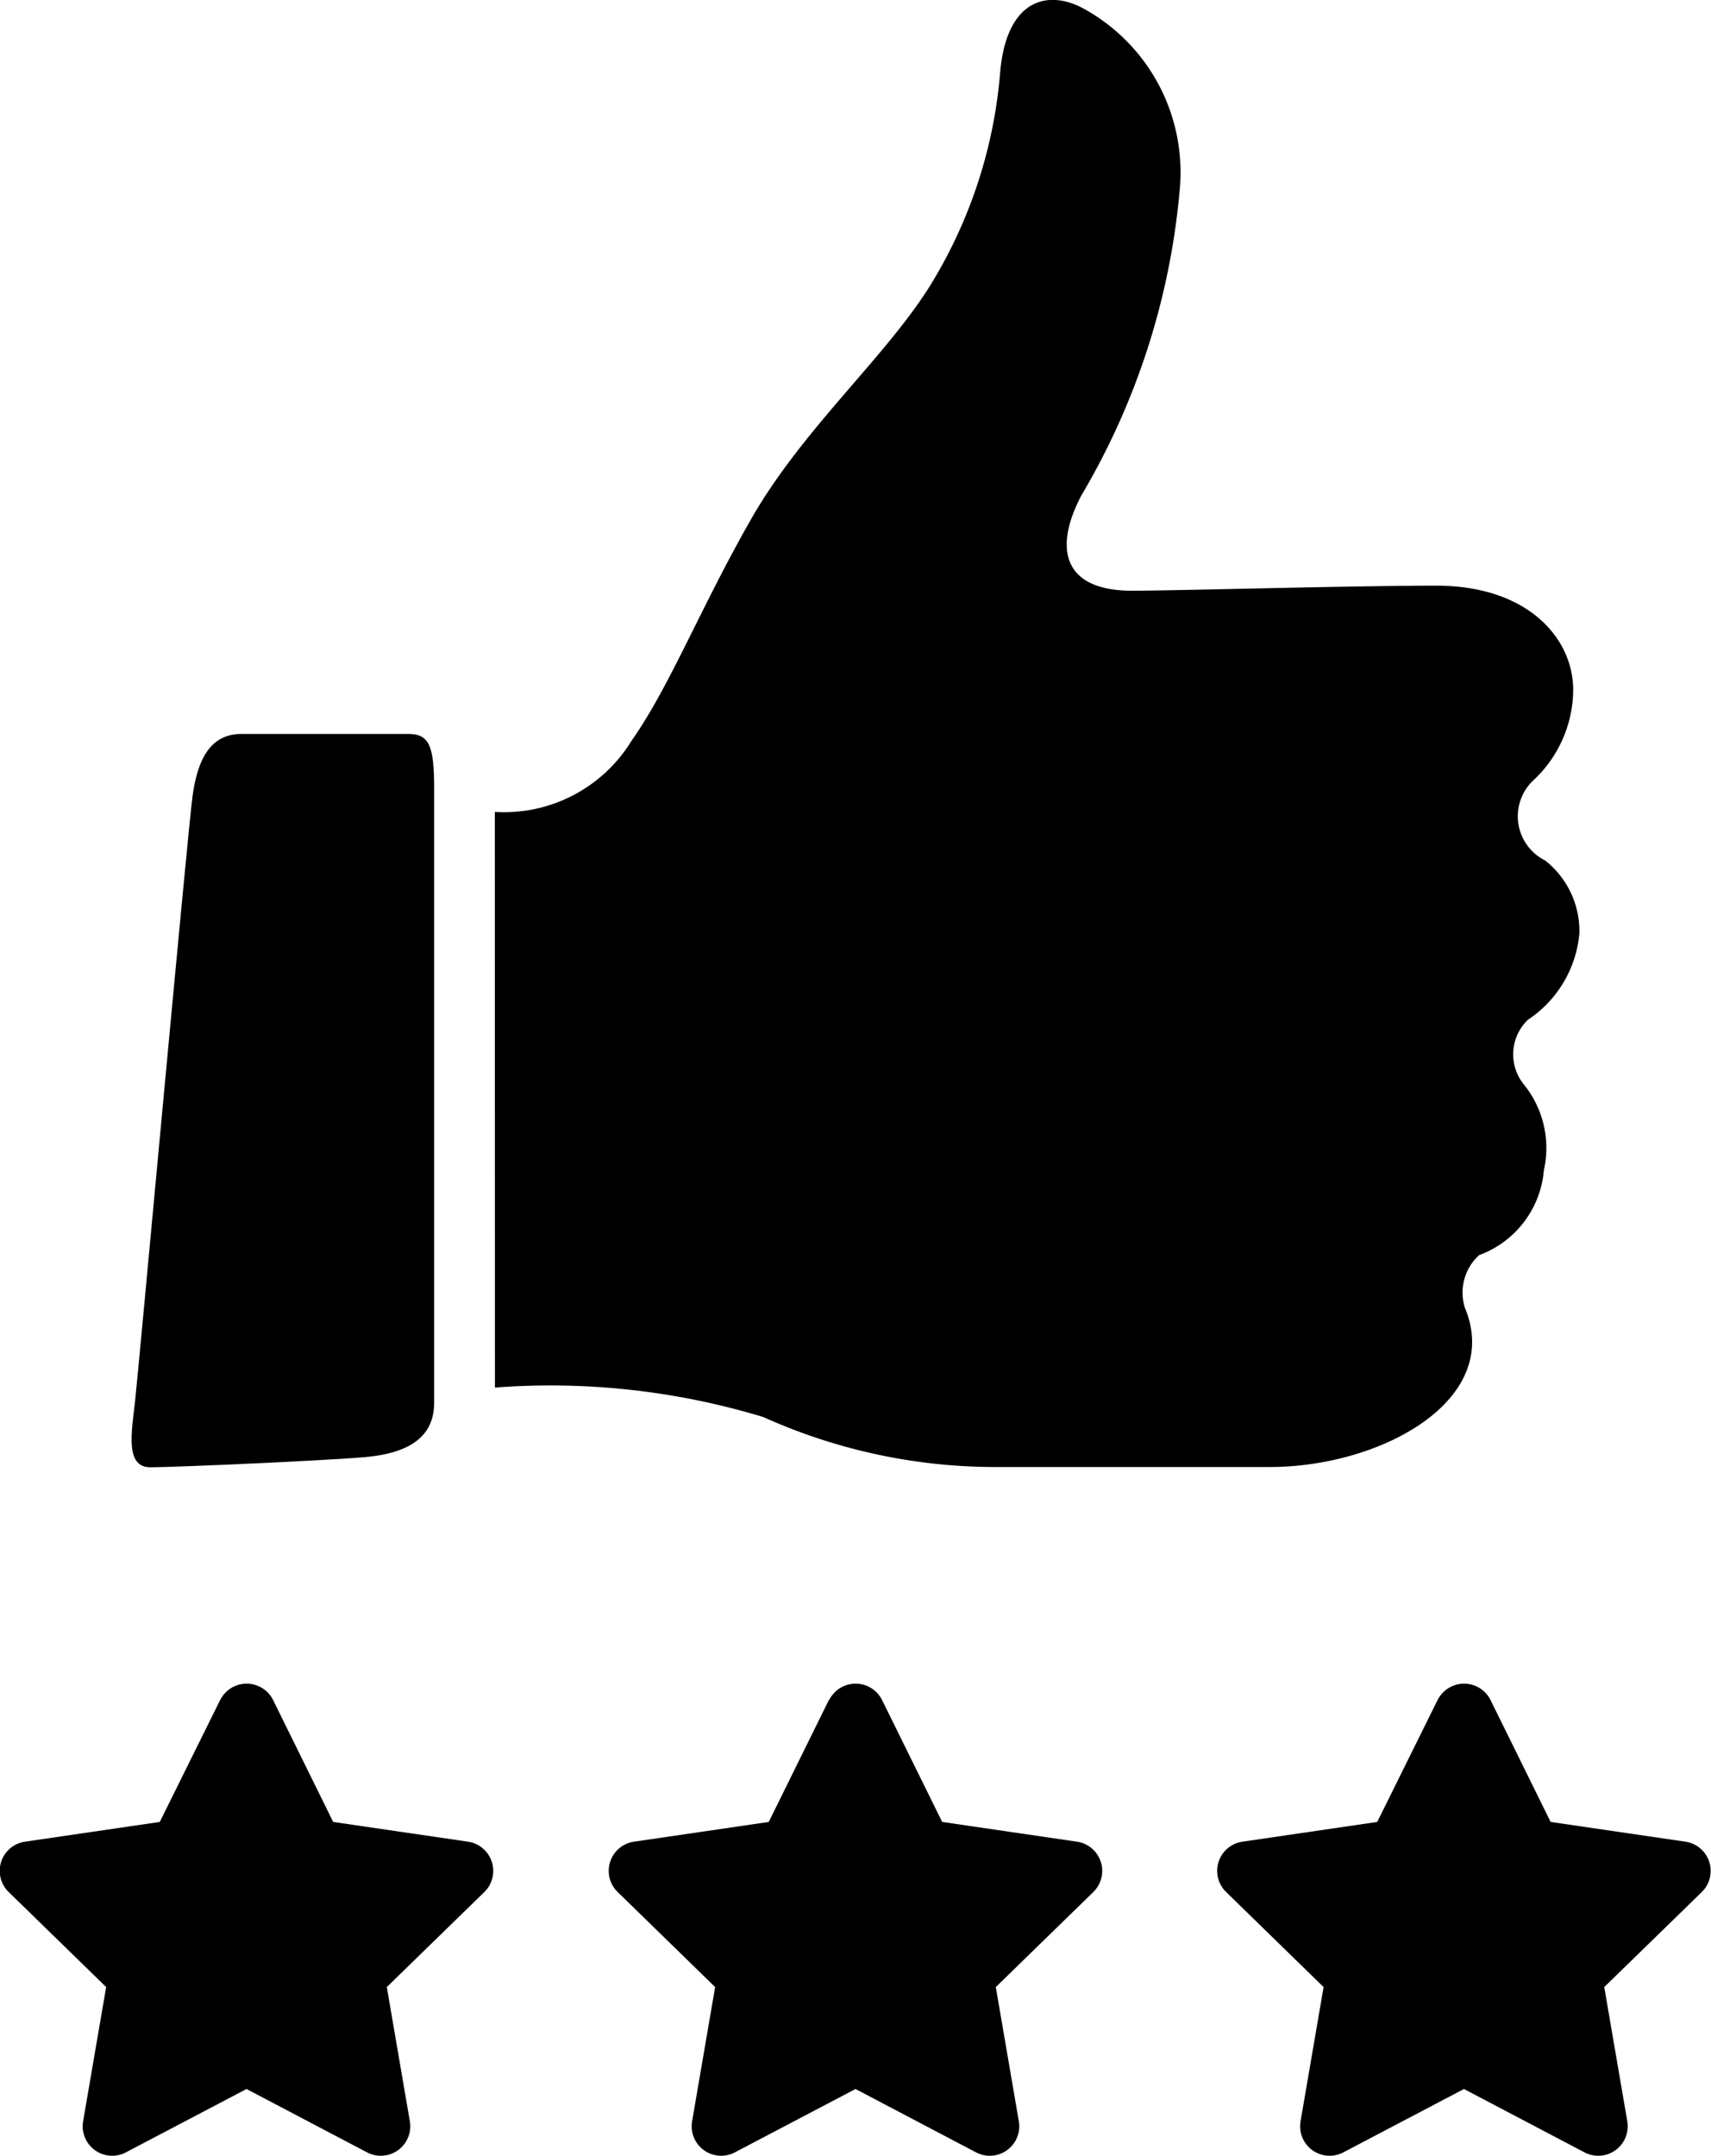
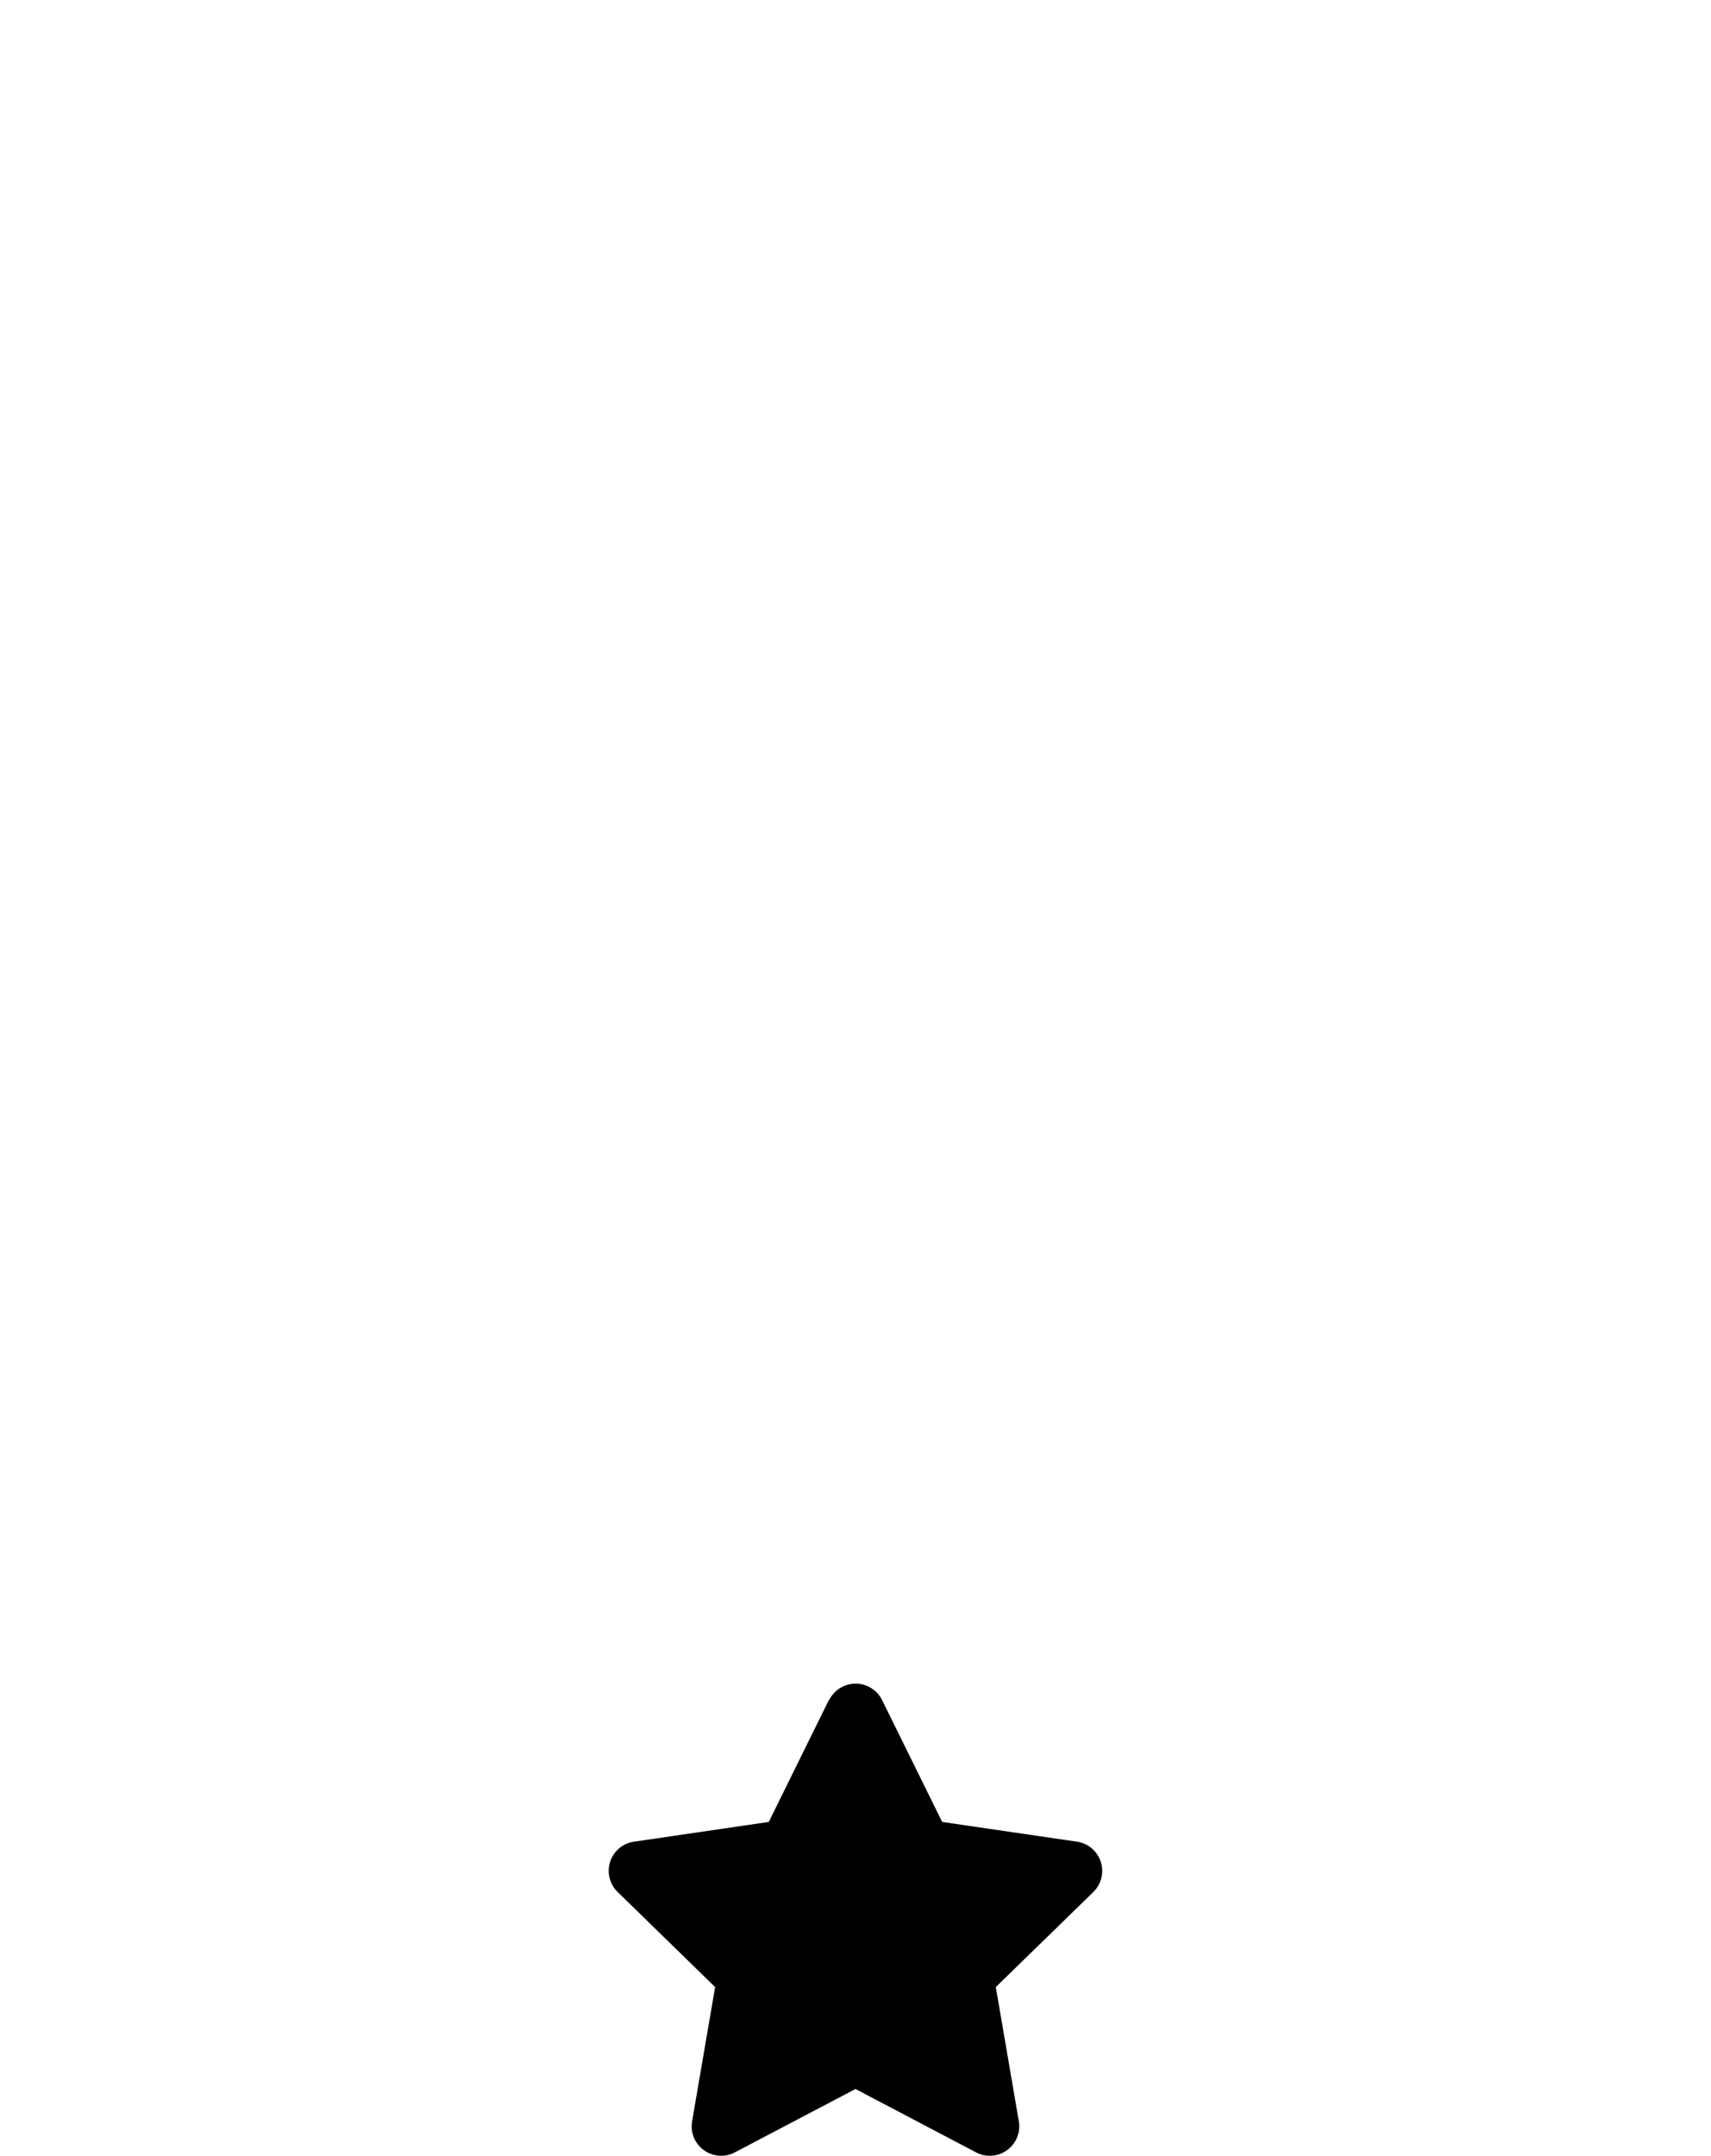
<svg xmlns="http://www.w3.org/2000/svg" id="Ebene_1" data-name="Ebene 1" viewBox="0 0 26 32.756">
  <g id="stars">
-     <path id="stern" d="M28.119,50.258,27.2,52.114l-2.048.3a.448.448,0,0,0-.248.765l1.481,1.444-.35,2.04a.448.448,0,0,0,.65.472l1.833-.963,1.832.963a.448.448,0,0,0,.65-.472l-.35-2.04,1.482-1.444a.449.449,0,0,0-.248-.765l-2.049-.3-.915-1.856a.449.449,0,0,0-.8,0Z" transform="translate(-24.772 -24.43)" />
-     <path id="stern-2" data-name="stern" d="M46.619,50.258,45.7,52.114l-2.048.3a.448.448,0,0,0-.248.765l1.481,1.444-.35,2.04a.448.448,0,0,0,.65.472l1.833-.963,1.832.963a.448.448,0,0,0,.65-.472l-.35-2.04,1.482-1.444a.449.449,0,0,0-.248-.765l-2.049-.3-.915-1.856a.449.449,0,0,0-.8,0Z" transform="translate(-24.772 -24.43)" />
    <path id="stern-3" data-name="stern" d="M37.369,50.258l-.915,1.856-2.048.3a.448.448,0,0,0-.248.765l1.481,1.444-.35,2.04a.448.448,0,0,0,.65.472l1.833-.963,1.832.963a.448.448,0,0,0,.65-.472l-.35-2.04,1.482-1.444a.449.449,0,0,0-.248-.765l-2.049-.3-.915-1.856a.449.449,0,0,0-.8,0Z" transform="translate(-24.772 -24.43)" />
  </g>
  <g id="thumb">
-     <path d="M32.293,45.514a11.136,11.136,0,0,1,4.079.448,8.58,8.58,0,0,0,3.47.759h4.224c1.7,0,3.55-1.021,2.966-2.42a.769.769,0,0,1,.217-.8,1.506,1.506,0,0,0,.983-1.288,1.536,1.536,0,0,0-.316-1.32.728.728,0,0,1,.074-.968,1.761,1.761,0,0,0,.782-1.313,1.366,1.366,0,0,0-.52-1.107.75.75,0,0,1-.174-1.223,1.894,1.894,0,0,0,.6-1.367c0-.79-.693-1.586-2.079-1.586-1.271,0-3.993.077-4.622.077-1.079,0-1.185-.67-.771-1.451A11,11,0,0,0,42.7,27.3a2.836,2.836,0,0,0-1.419-2.715c-.565-.334-1.207-.18-1.309.924a7.3,7.3,0,0,1-.989,3.133c-.668,1.149-2,2.266-2.811,3.7-.759,1.332-1.223,2.519-1.8,3.339a2.272,2.272,0,0,1-2.081,1.086Z" transform="translate(-24.772 -24.43)" />
-     <path d="M31.369,36.4v9.349c0,.565-.463.77-1.053.822s-2.876.154-3.261.154-.283-.539-.231-1,.8-8.653.873-9.192.256-.951.744-.951h2.517C31.292,35.576,31.369,35.752,31.369,36.4Z" transform="translate(-24.772 -24.43)" />
-   </g>
+     </g>
</svg>